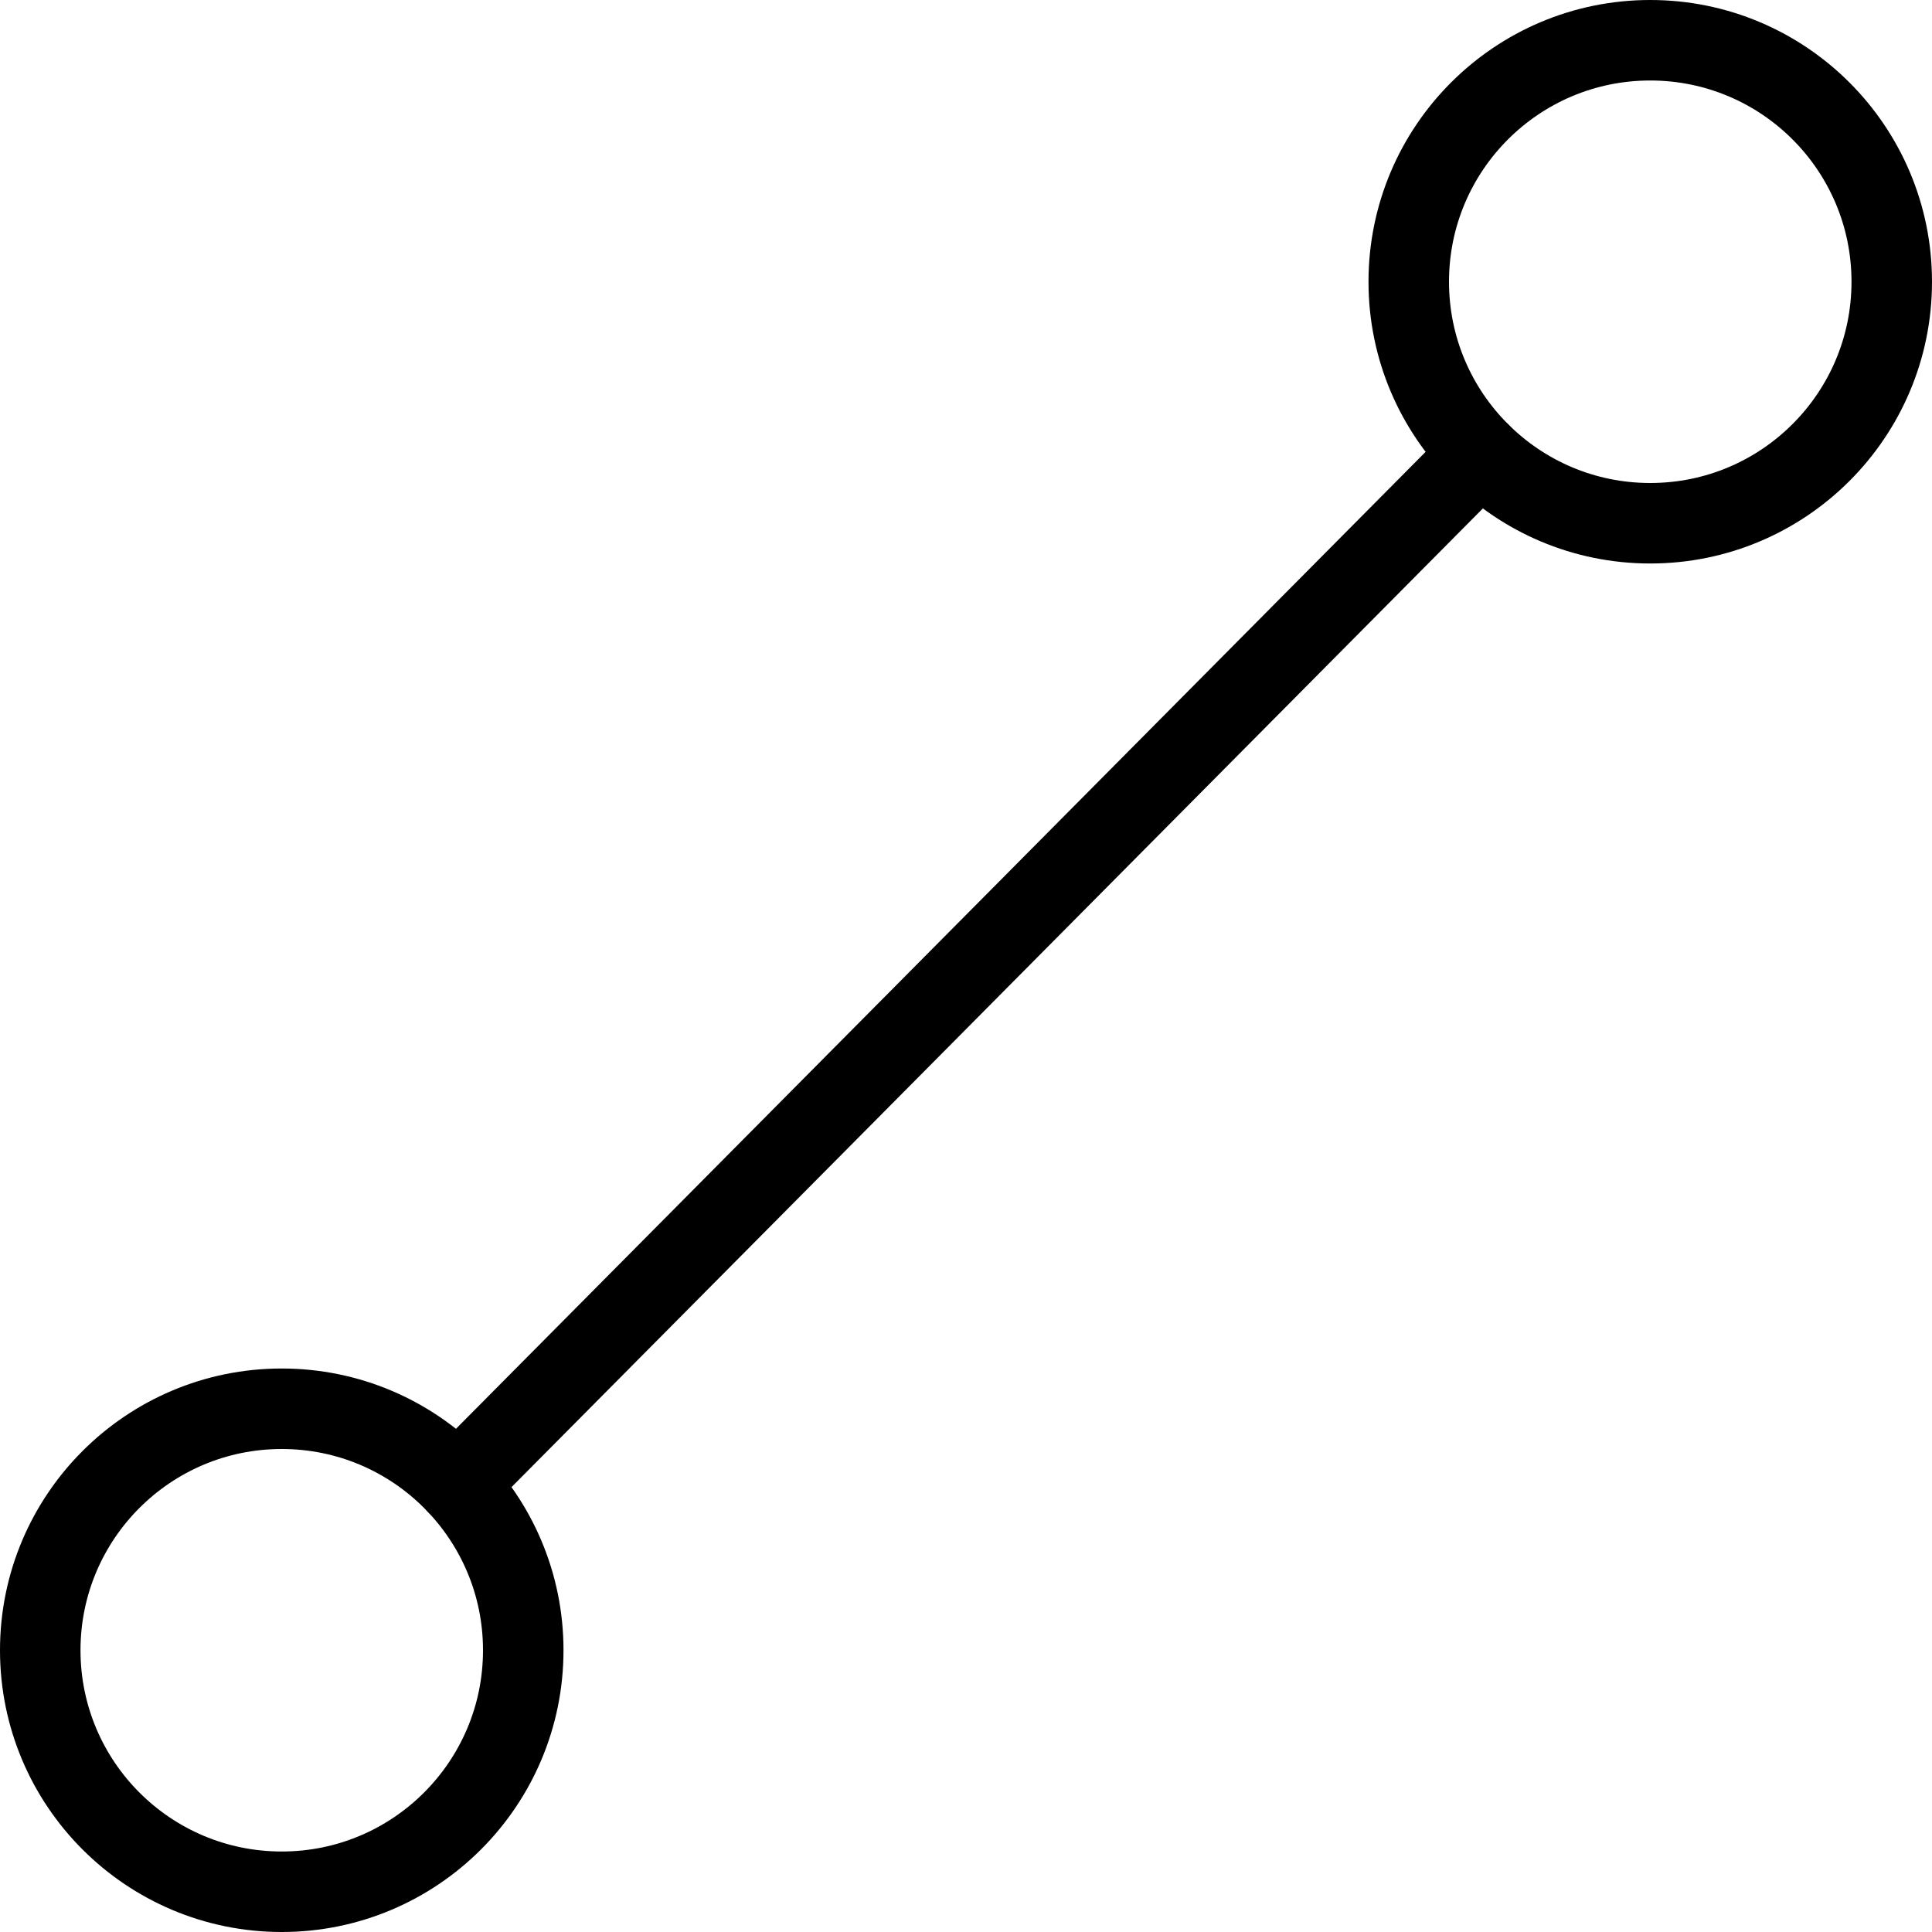
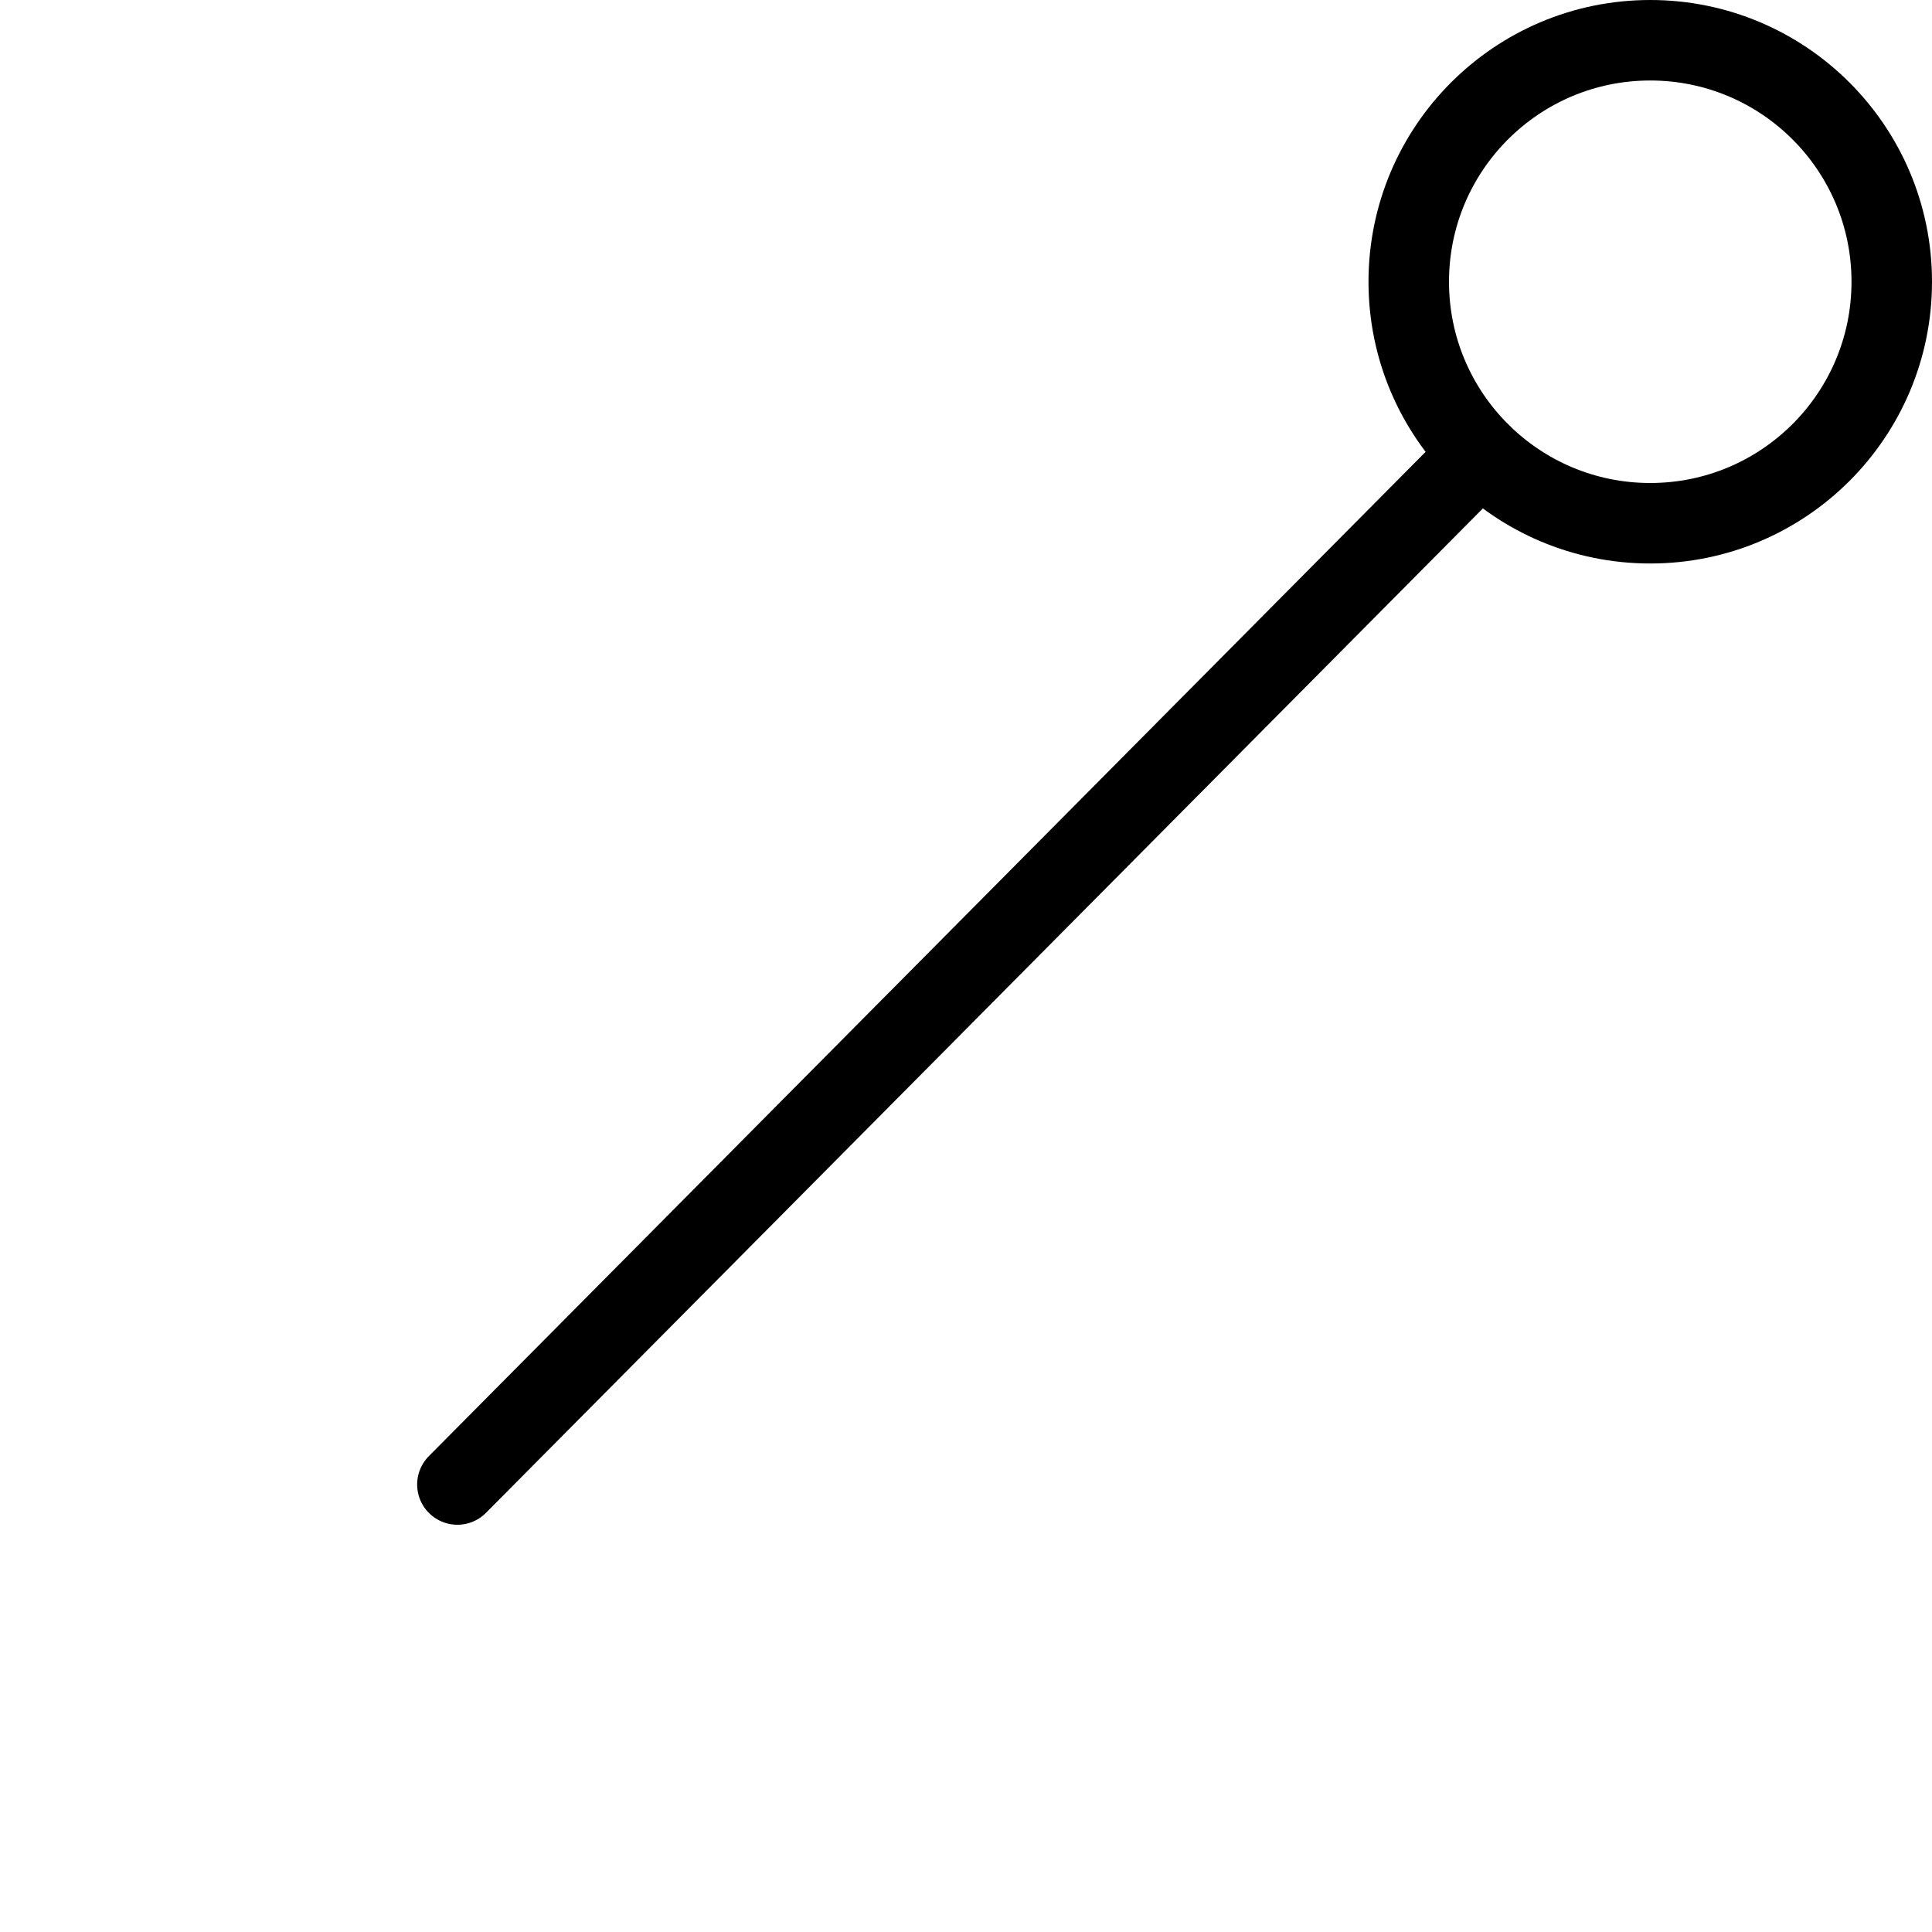
<svg xmlns="http://www.w3.org/2000/svg" viewBox="0 0 24 24" stroke="black">
  <defs>
    <style>.a{fill:none;stroke:#000;stroke-linecap:round;stroke-linejoin:round}</style>
  </defs>
-   <circle class="a" cx="3.5" cy="20.5" r="3" />
  <circle class="a" cx="20.5" cy="3.5" r="3" />
  <path class="a" d="m5.682 18.441 12.71-12.806" />
</svg>